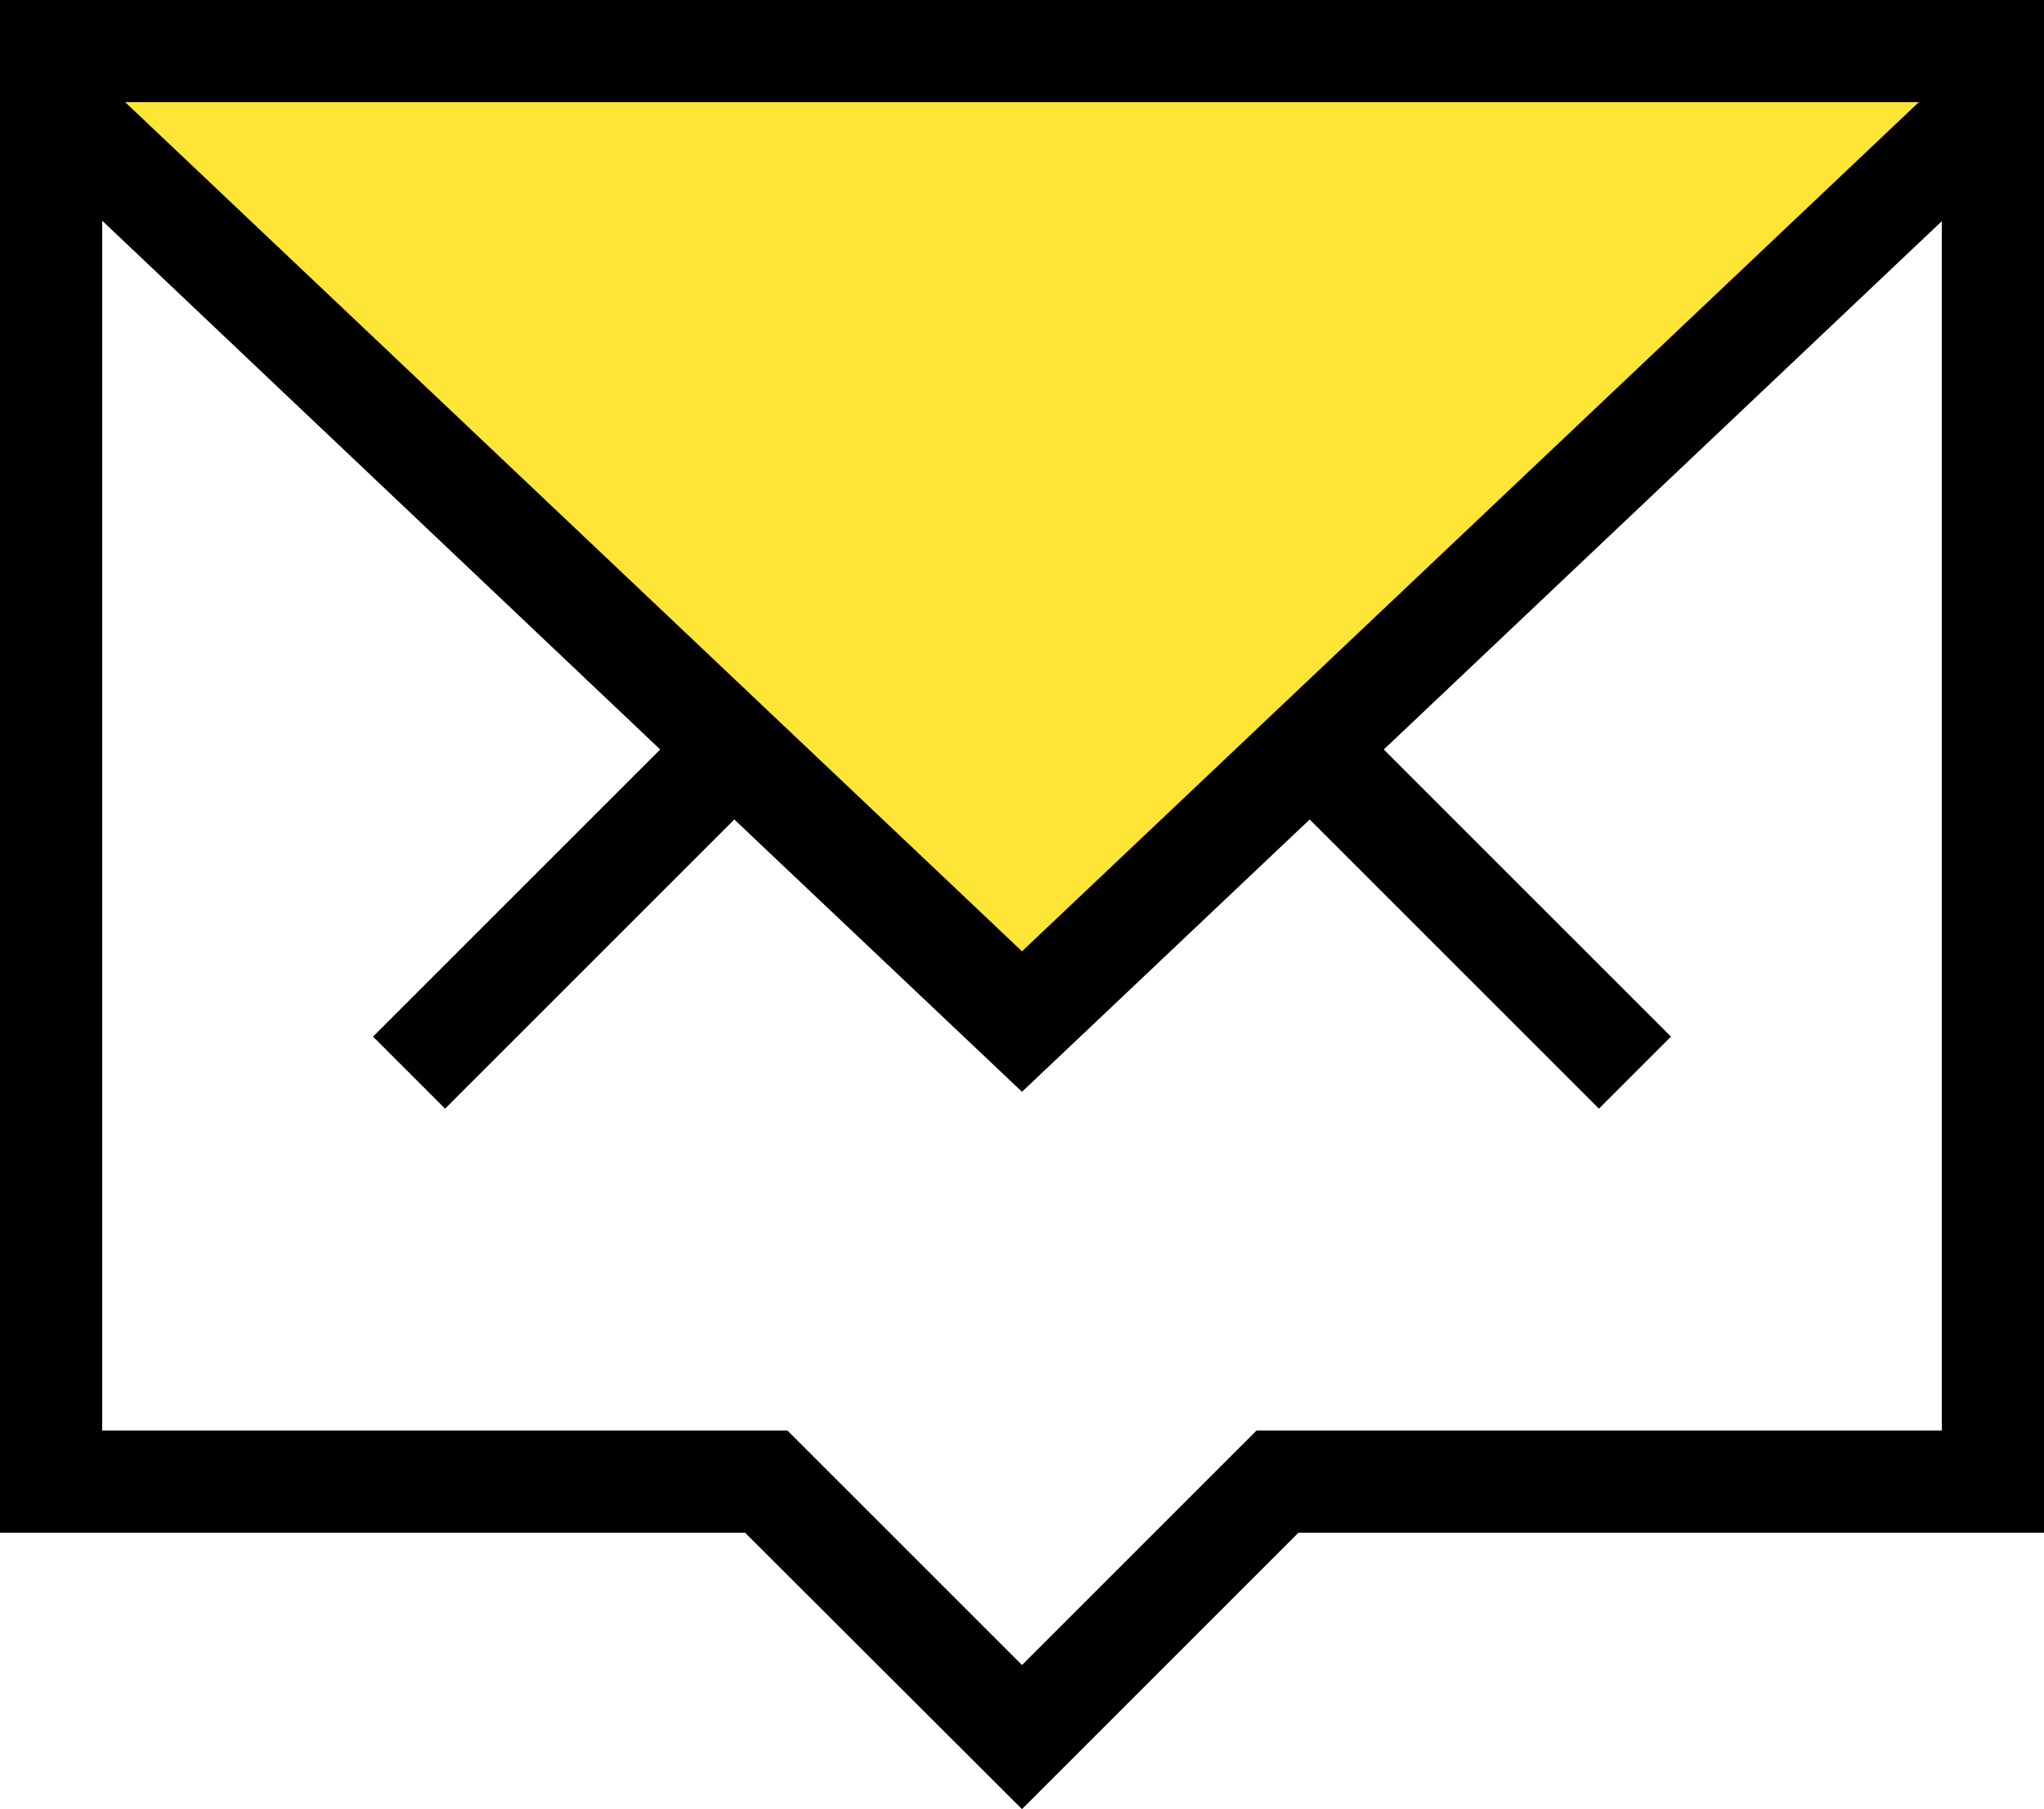
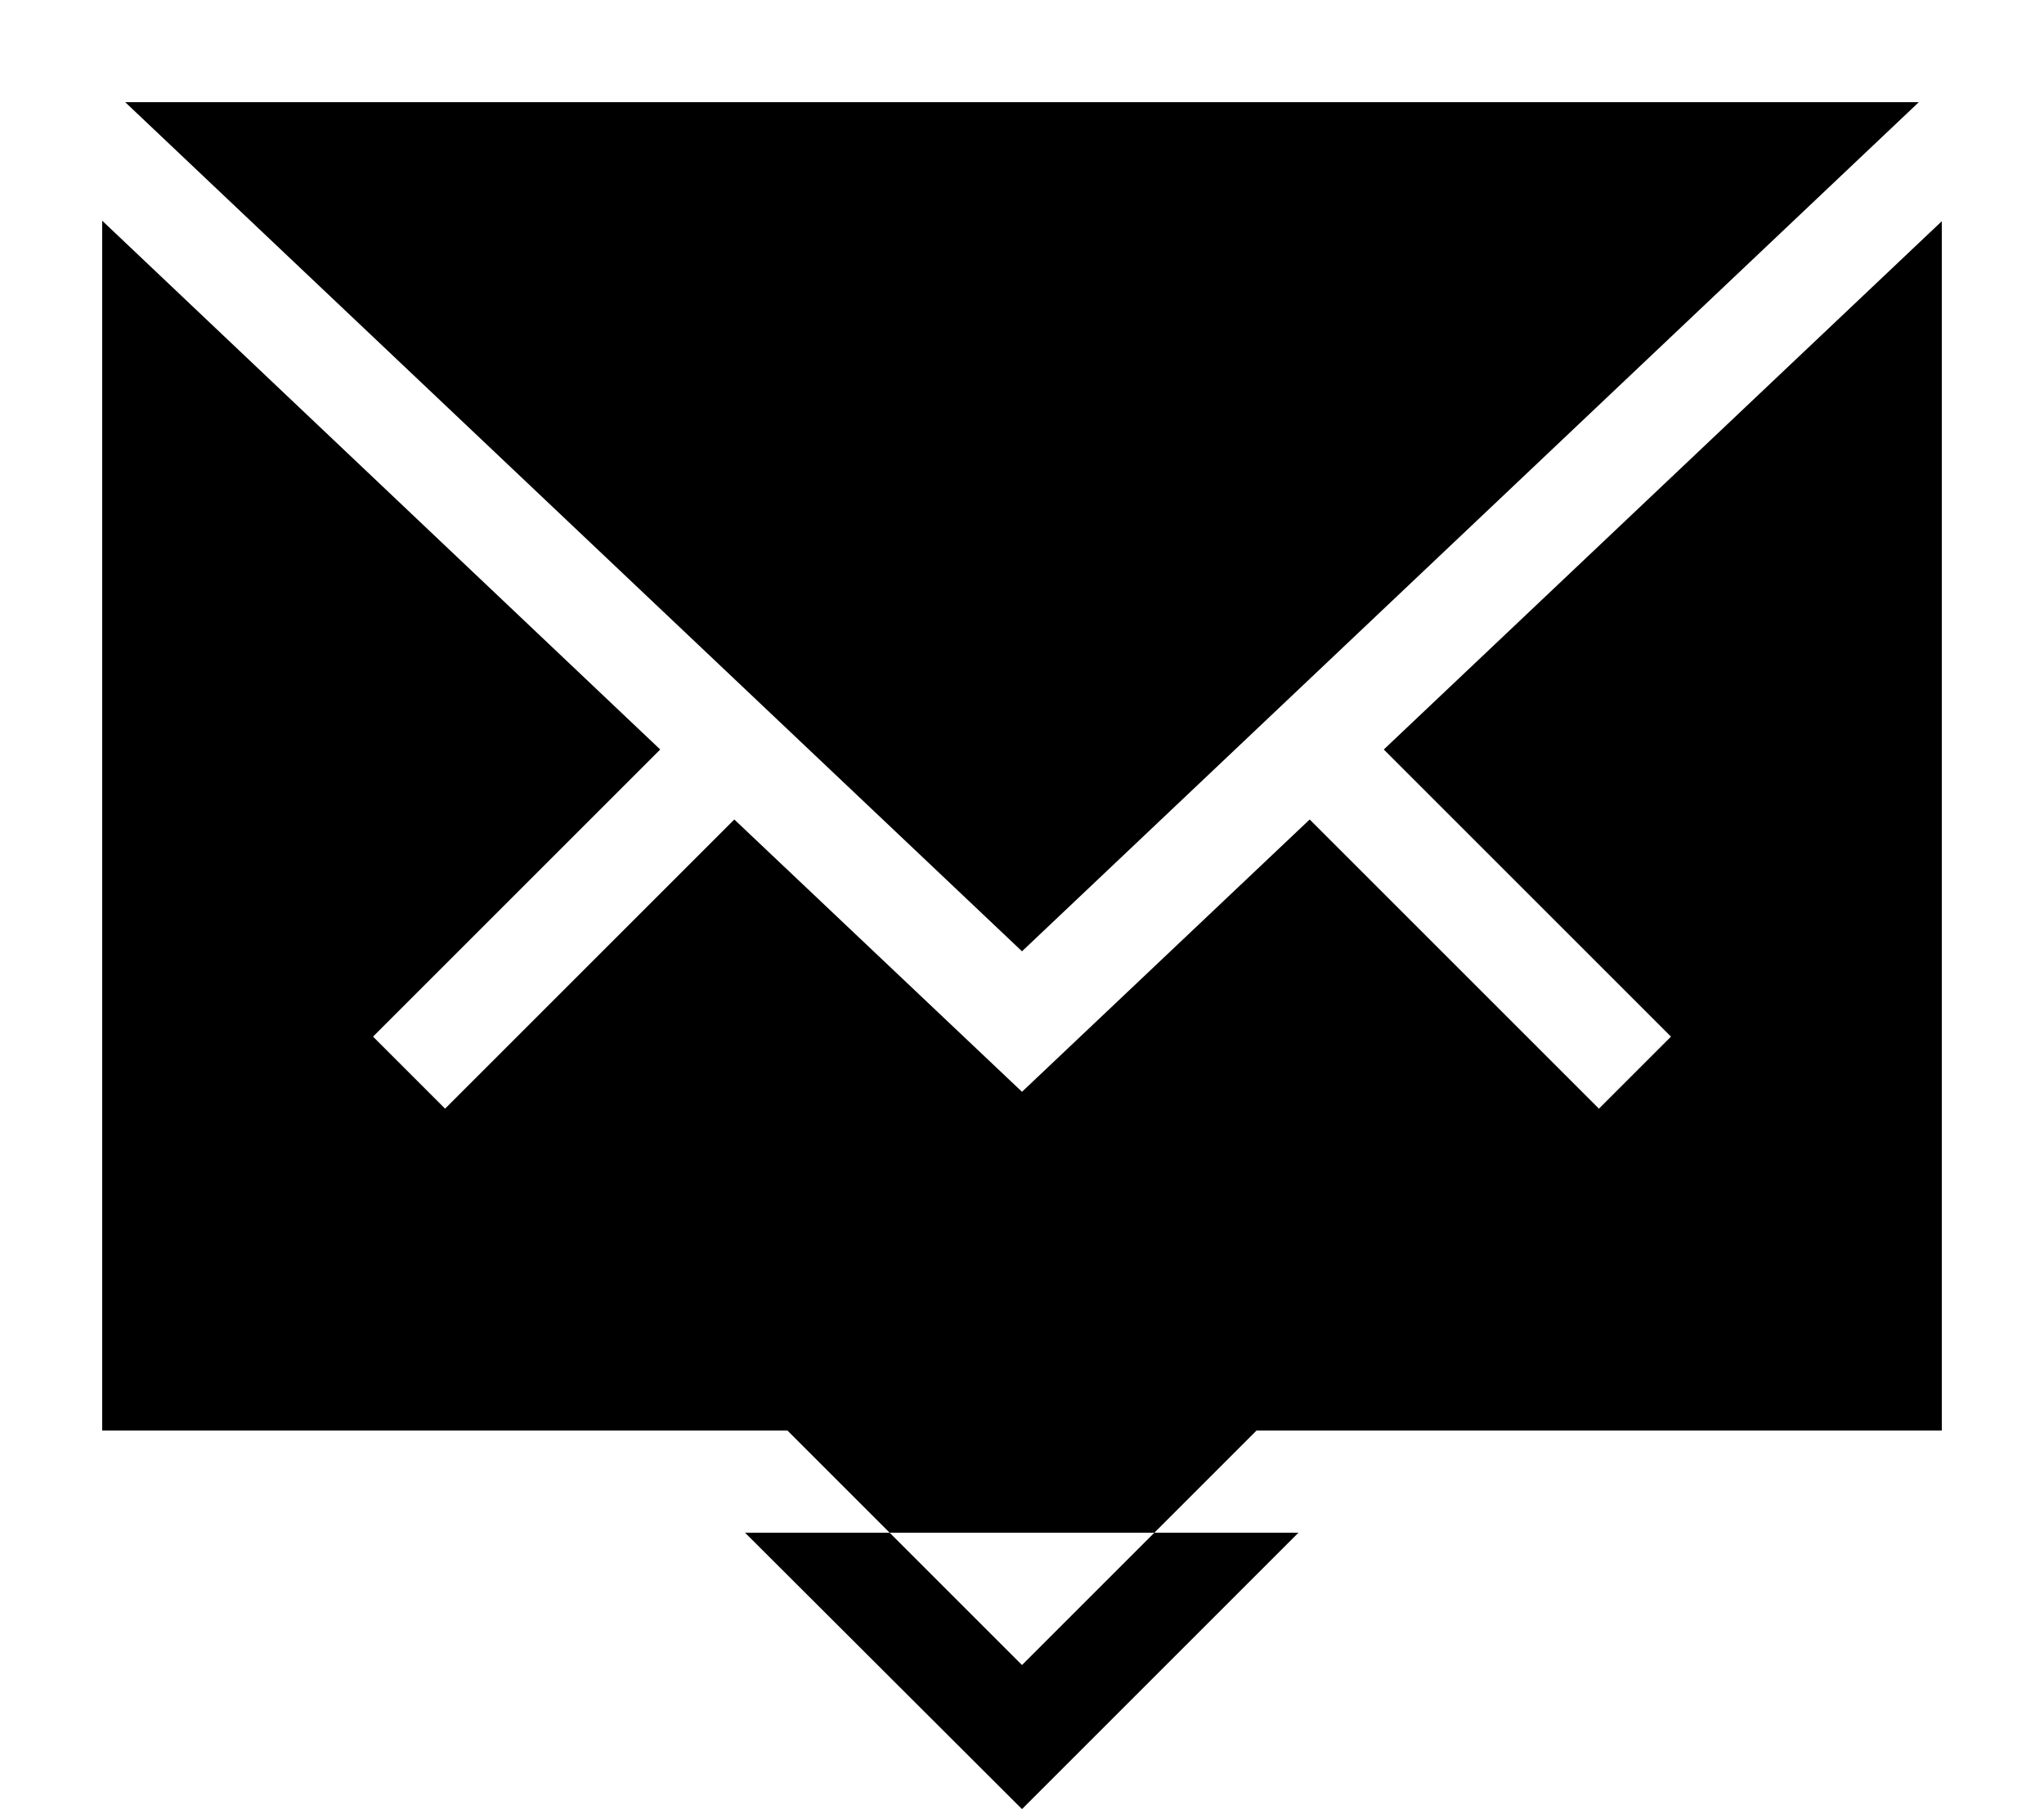
<svg xmlns="http://www.w3.org/2000/svg" viewBox="0 0 40 35.41">
  <defs>
    <style>.d{fill:#fee536;}</style>
  </defs>
  <g id="a" />
  <g id="b">
    <g id="c">
-       <polygon class="d" points="39 2 20 19.86 1 2 1 1 39 1 39 2" />
-       <path d="M0,0V30H14.58l5.42,5.41,5.41-5.41h14.59V0H0ZM20,18.62L2.45,2H37.55L20,18.62Zm4.59,9.38l-4.59,4.59-4.59-4.59H2V4.32L12.92,14.67l-5.62,5.62,1.41,1.41,5.66-5.66,5.63,5.33,5.63-5.33,5.66,5.66,1.41-1.41-5.62-5.62,10.92-10.34V28h-13.41Z" />
+       <path d="M0,0V30H14.58l5.42,5.41,5.41-5.41h14.59H0ZM20,18.62L2.45,2H37.55L20,18.62Zm4.59,9.38l-4.59,4.59-4.59-4.59H2V4.32L12.92,14.67l-5.62,5.62,1.41,1.41,5.66-5.66,5.63,5.33,5.63-5.33,5.66,5.66,1.41-1.41-5.62-5.62,10.92-10.34V28h-13.41Z" />
    </g>
  </g>
</svg>